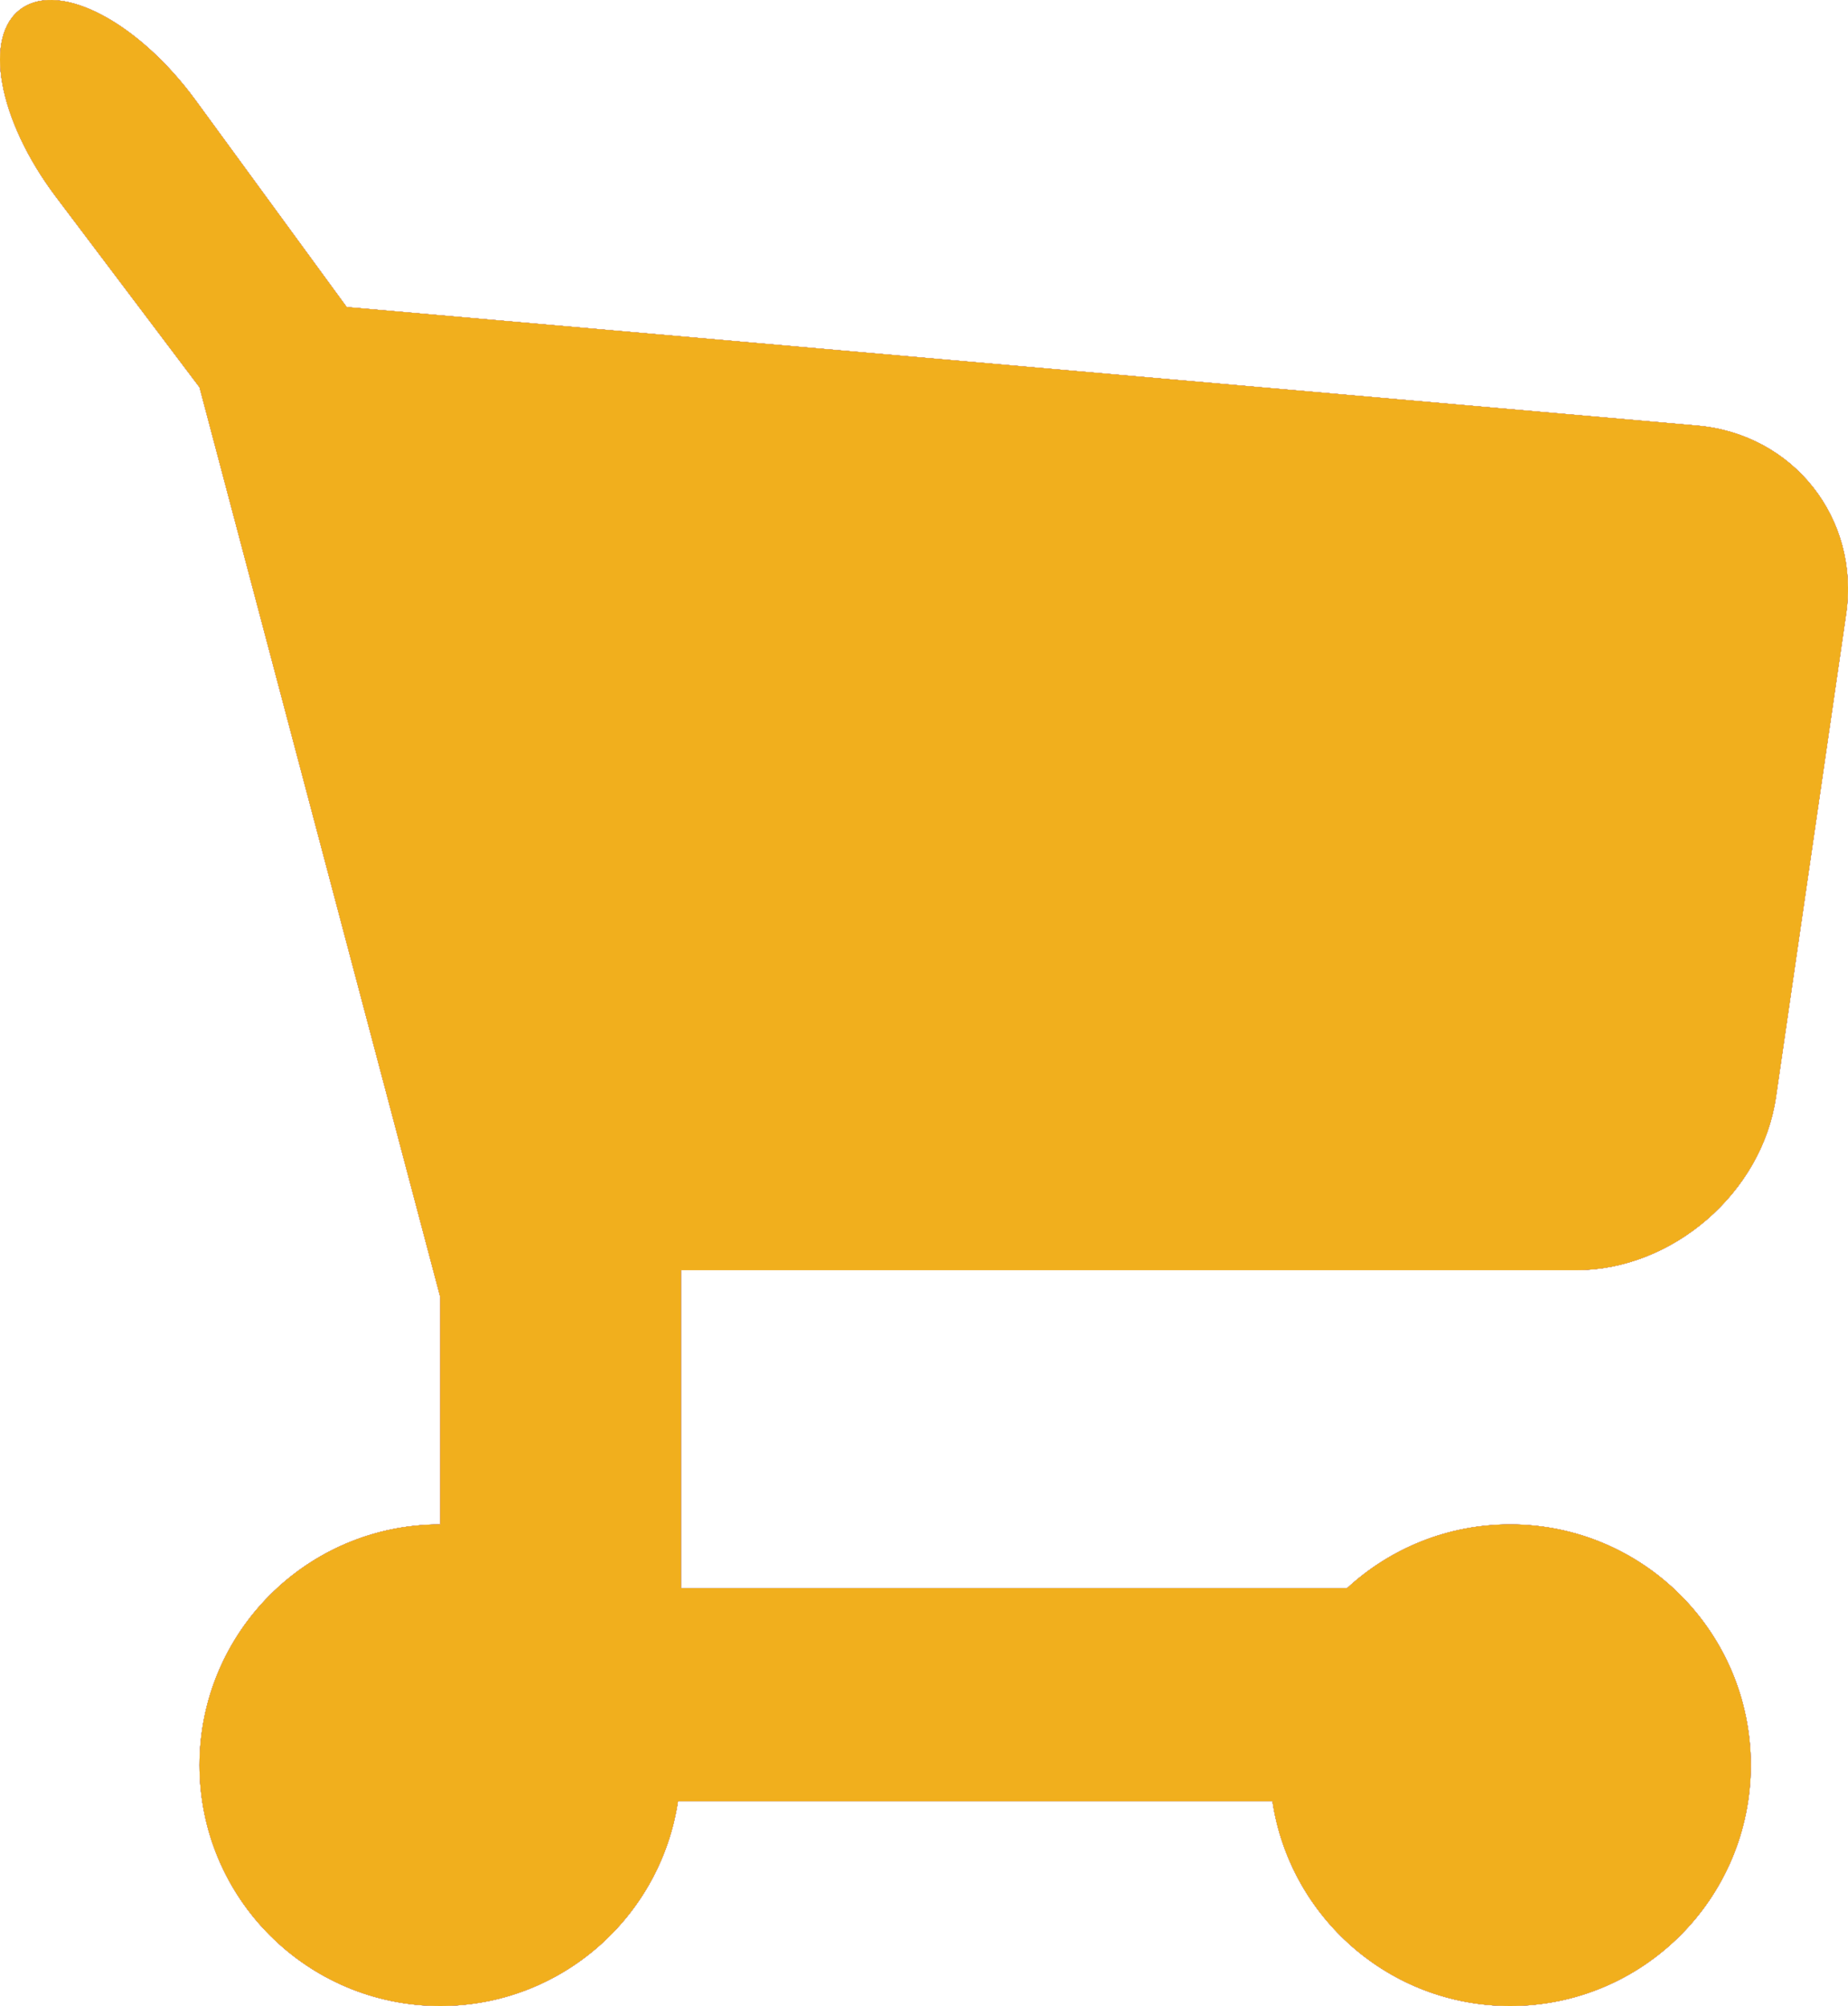
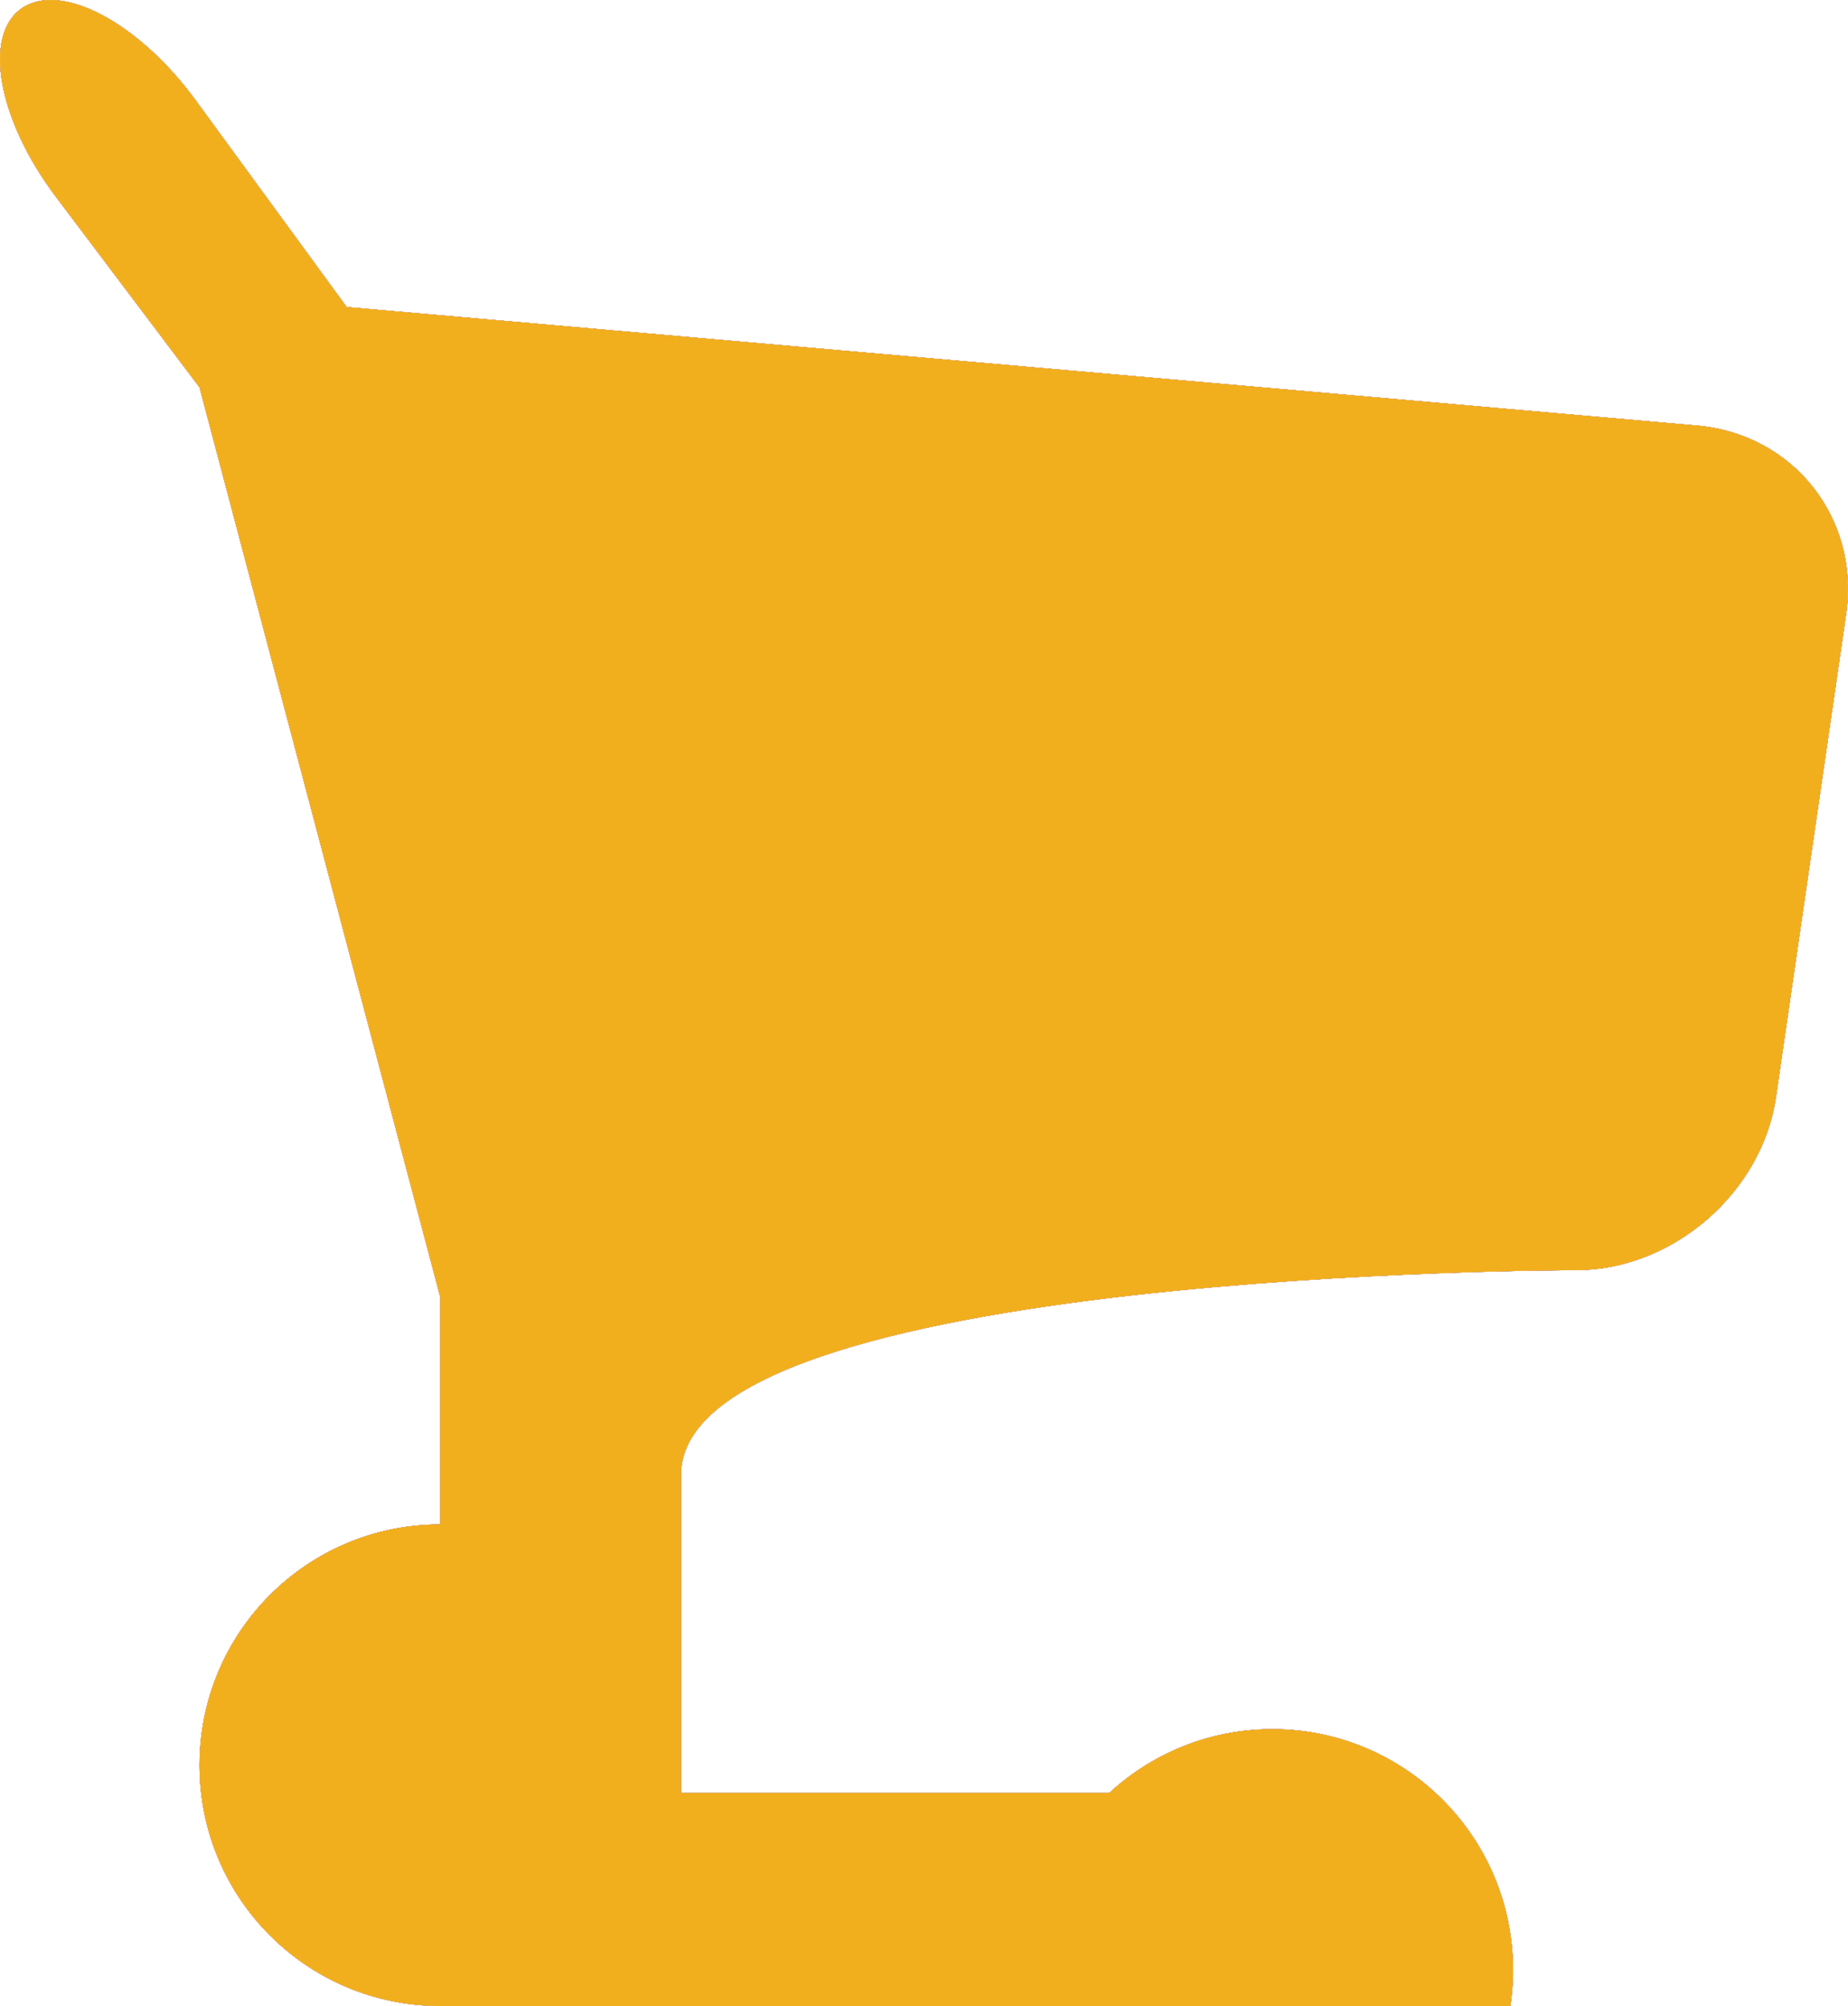
<svg xmlns="http://www.w3.org/2000/svg" xmlns:xlink="http://www.w3.org/1999/xlink" version="1.1" viewBox="0 0 471.801 512">
  <defs>
    <style>
			use {
				display: none;
			}
		
			use:target {
				display: inline;
			}
		</style>
    <g id="icon">
-       <path d="M402.376,324.197c24.642,0,47.498-19.766,51.034-44.15l17.926-123.373     c3.536-24.385-13.485-45.89-38.026-48.054L88.512,78.368l-38.55-52.753C35.417,5.728,15.528-4.803,5.532,2.135     C-4.461,9.051-0.546,30.614,14.3,50.28l36.632,48.568l61.463,232.188v58.037c-33.957,0-61.463,27.52-61.463,61.463     c0,33.956,27.508,61.463,61.463,61.463c30.82,0,56.253-22.679,60.704-52.261h151.75c4.45,29.571,29.884,52.261,60.692,52.261     c33.944,0,61.452-27.509,61.452-61.463c0-33.943-27.508-61.463-61.452-61.463c-16.073,0-30.696,6.192-41.641,16.286H173.859     v-81.164C173.859,324.197,402.376,324.197,402.376,324.197z" />
+       <path d="M402.376,324.197c24.642,0,47.498-19.766,51.034-44.15l17.926-123.373     c3.536-24.385-13.485-45.89-38.026-48.054L88.512,78.368l-38.55-52.753C35.417,5.728,15.528-4.803,5.532,2.135     C-4.461,9.051-0.546,30.614,14.3,50.28l36.632,48.568l61.463,232.188v58.037c-33.957,0-61.463,27.52-61.463,61.463     c0,33.956,27.508,61.463,61.463,61.463h151.75c4.45,29.571,29.884,52.261,60.692,52.261     c33.944,0,61.452-27.509,61.452-61.463c0-33.943-27.508-61.463-61.452-61.463c-16.073,0-30.696,6.192-41.641,16.286H173.859     v-81.164C173.859,324.197,402.376,324.197,402.376,324.197z" />
    </g>
  </defs>
  <use xlink:href="#icon" id="blue" fill="#3e80c0" />
  <use xlink:href="#icon" id="dark-gray" fill="#333333" />
  <use xlink:href="#icon" id="gray" fill="#b5b5b5" />
  <use xlink:href="#icon" id="red" fill="#ee0000" />
  <use xlink:href="#icon" id="white" fill="#ffffff" />
  <use xlink:href="#icon" id="yellow" fill="#f1af1d" />
</svg>